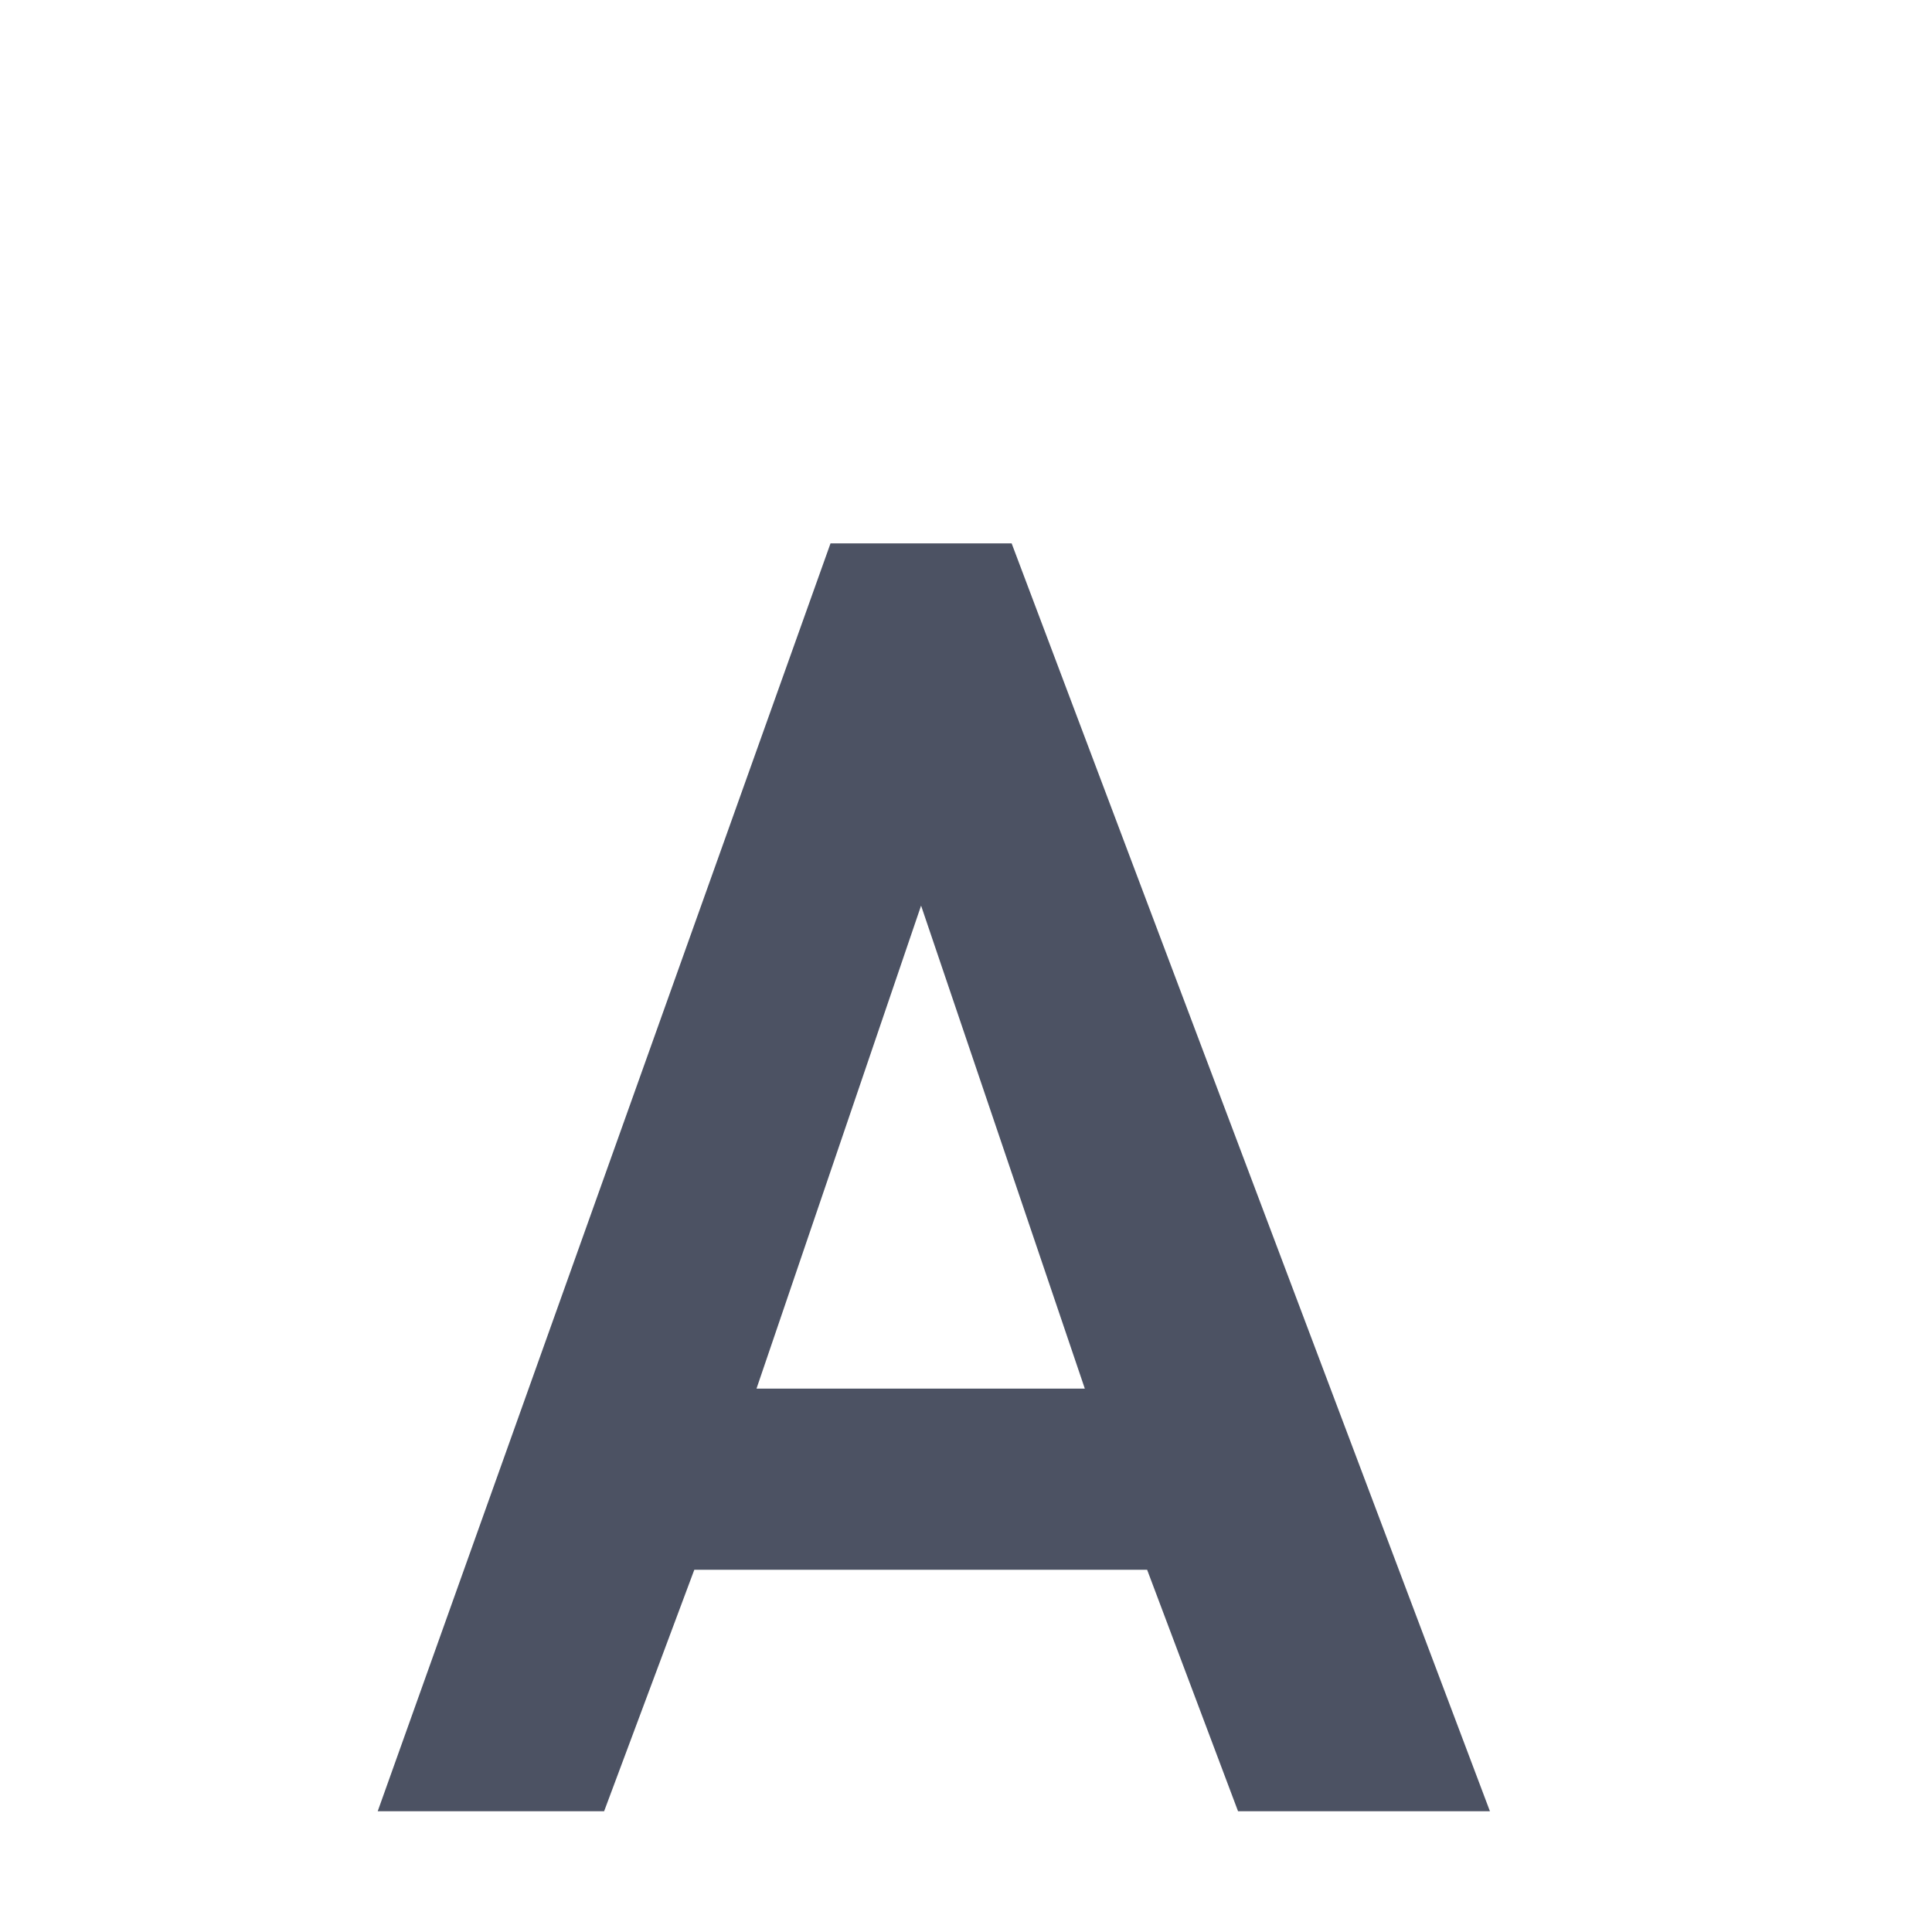
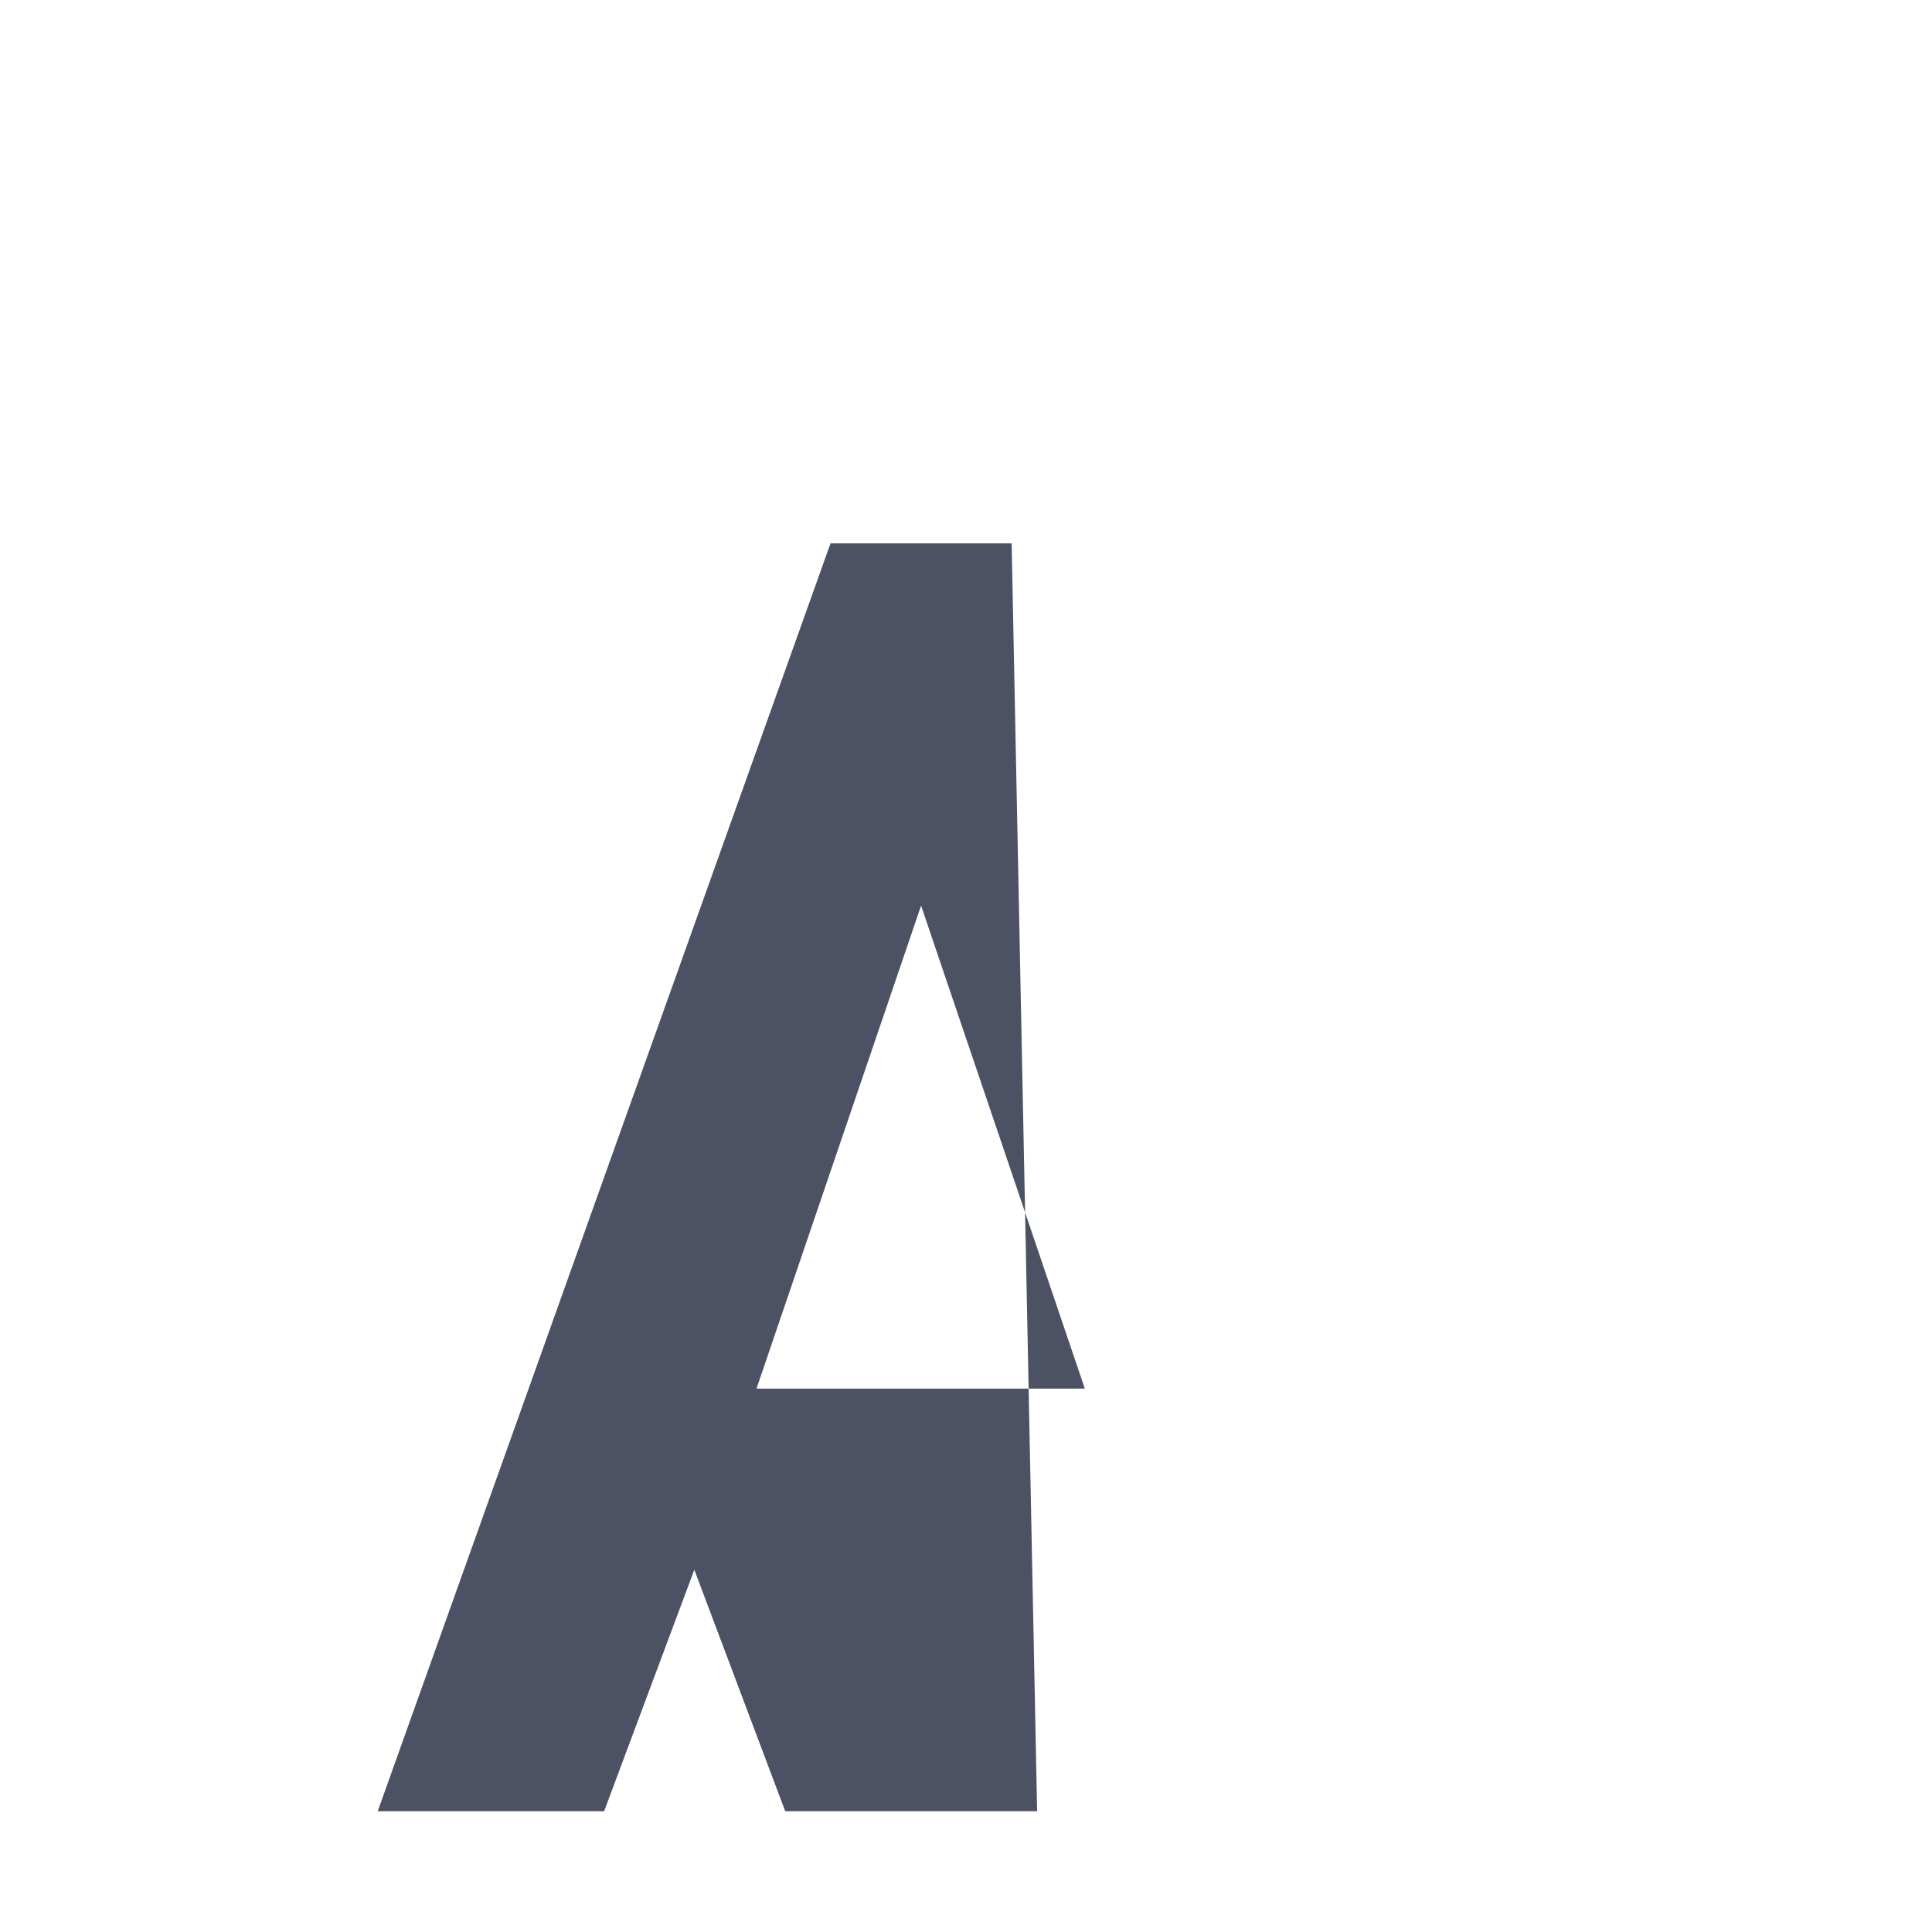
<svg xmlns="http://www.w3.org/2000/svg" width="16" height="16">
-   <path d="m 291.878,9.5 -3.75,10.5 h 1.875 l 0.747,-2 h 3.75 l 0.753,2 h 2.086 L 293.378,9.5 Z m 0.75,3 1.356,4 h -2.719 z" fill="#4c5263" transform="translate(-285 -5)" />
+   <path d="m 291.878,9.5 -3.75,10.5 h 1.875 l 0.747,-2 l 0.753,2 h 2.086 L 293.378,9.5 Z m 0.75,3 1.356,4 h -2.719 z" fill="#4c5263" transform="translate(-285 -5)" />
</svg>